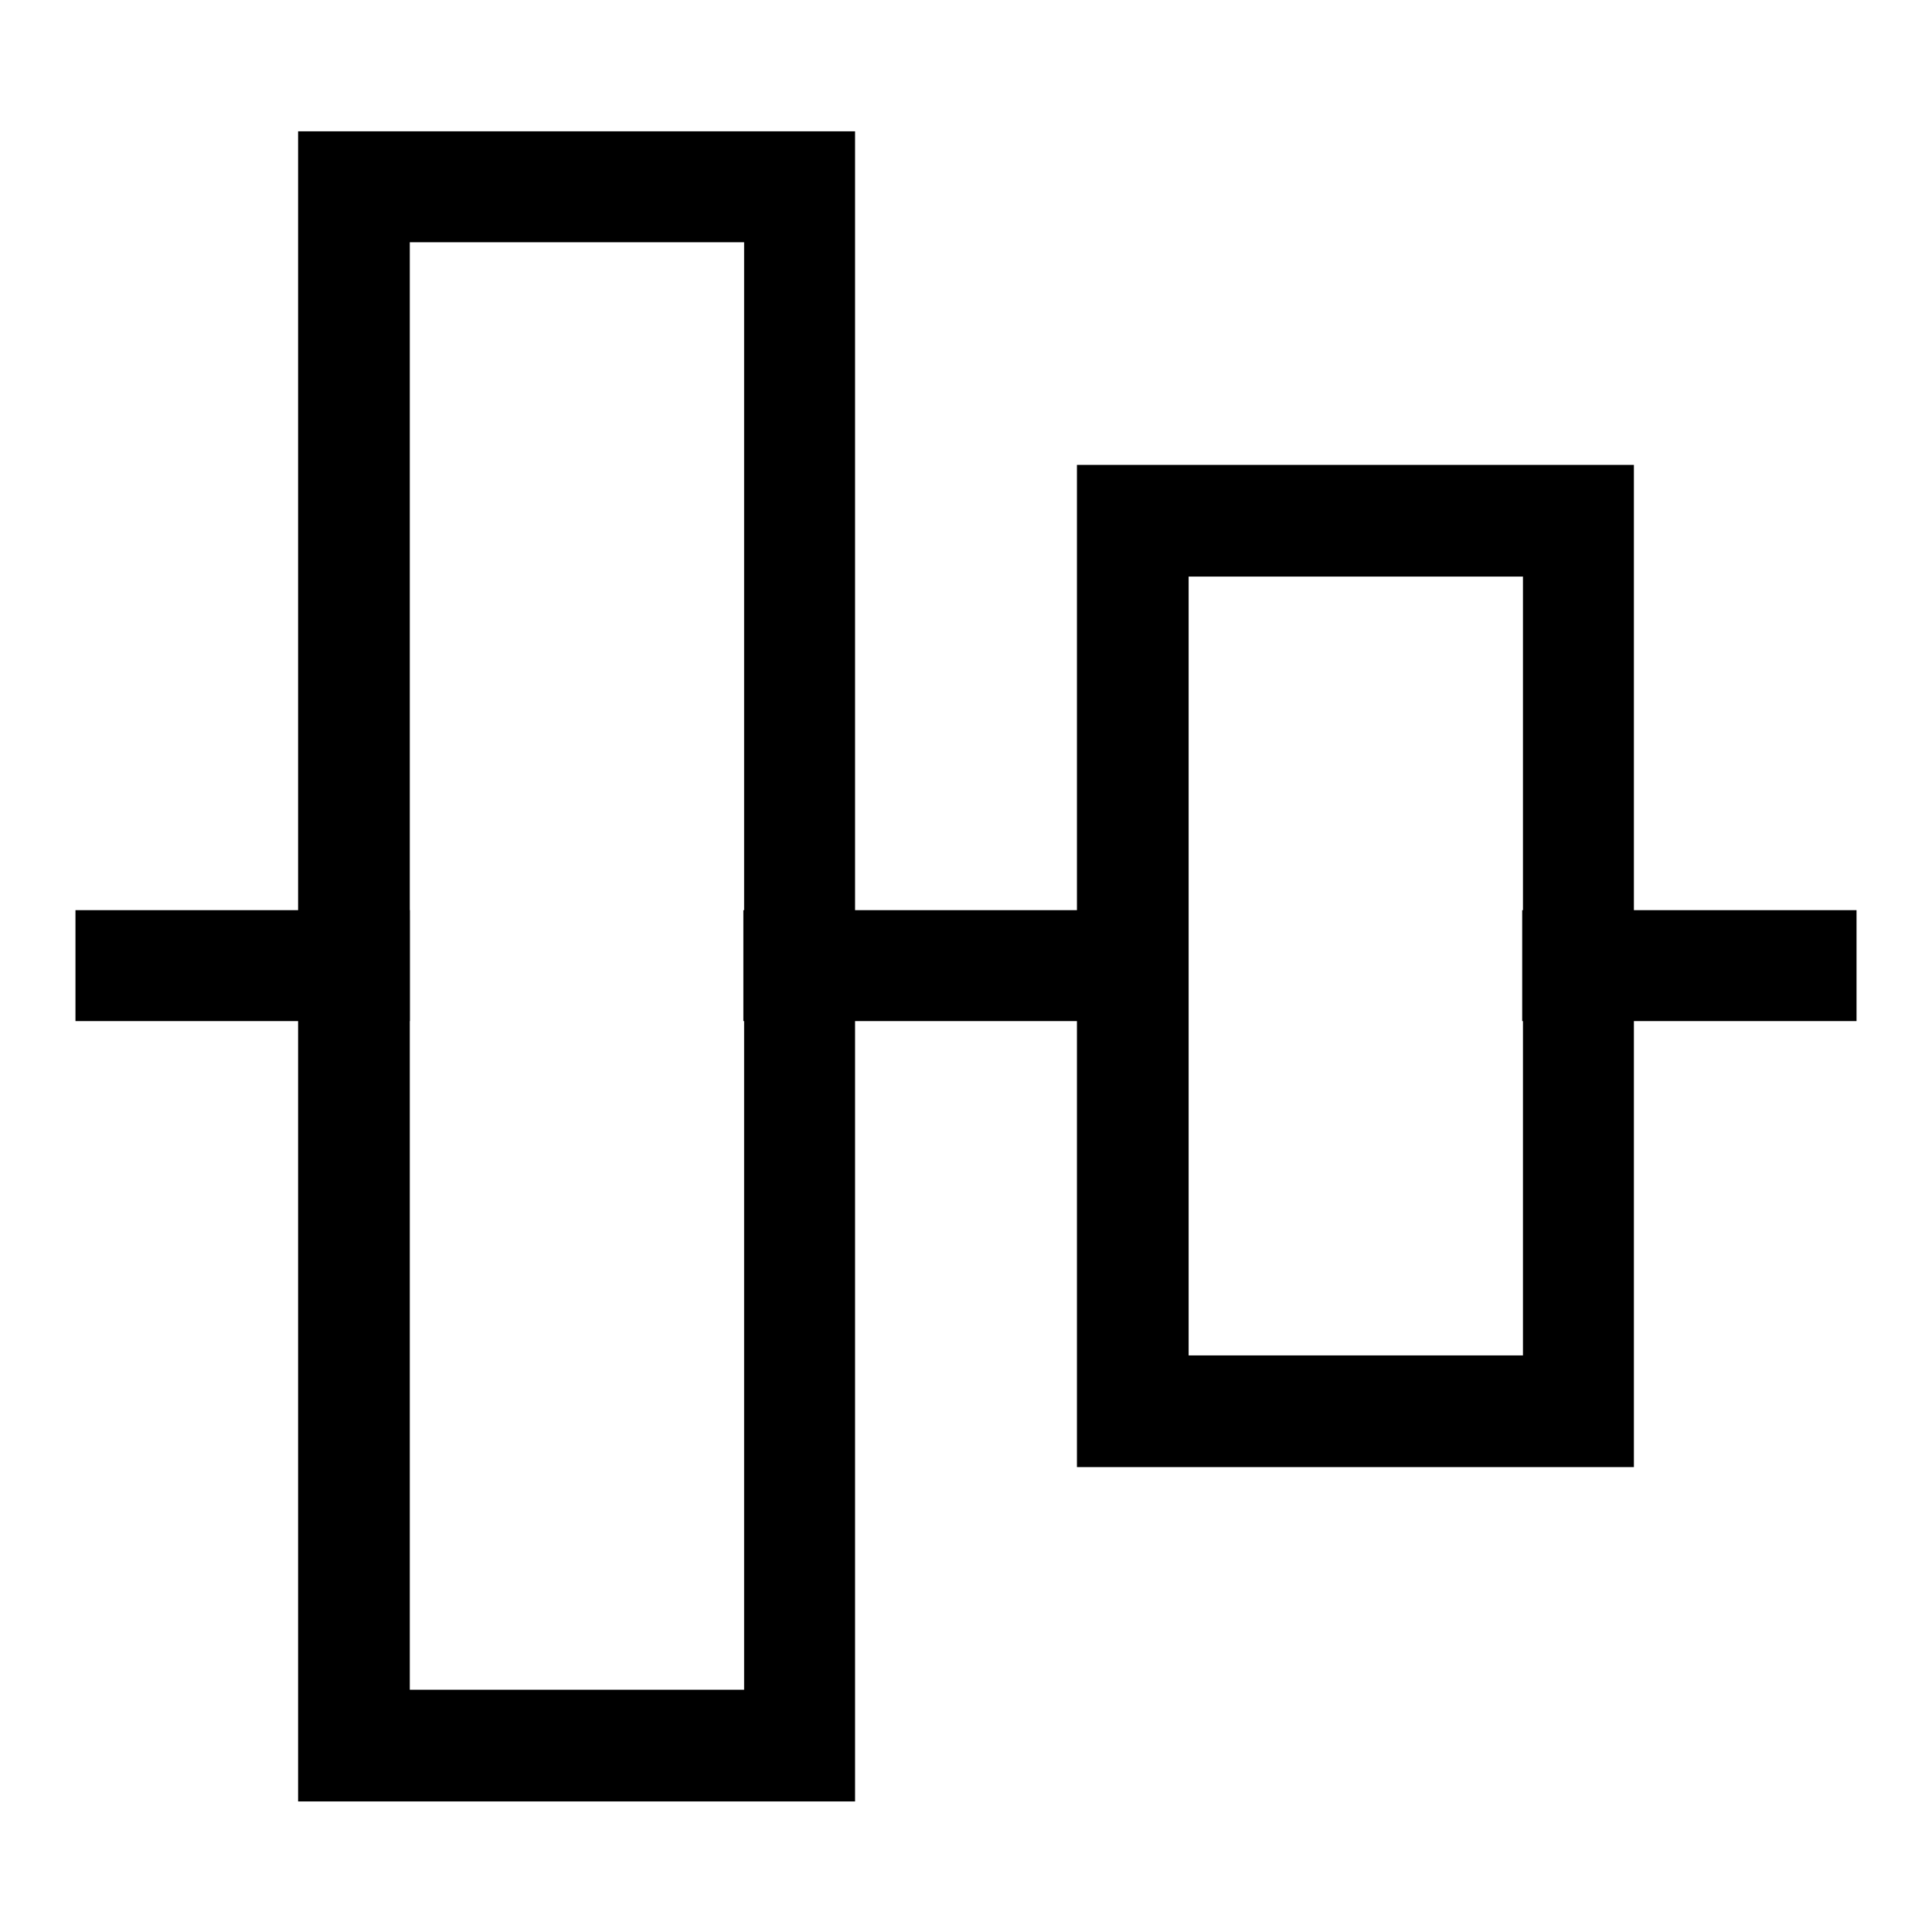
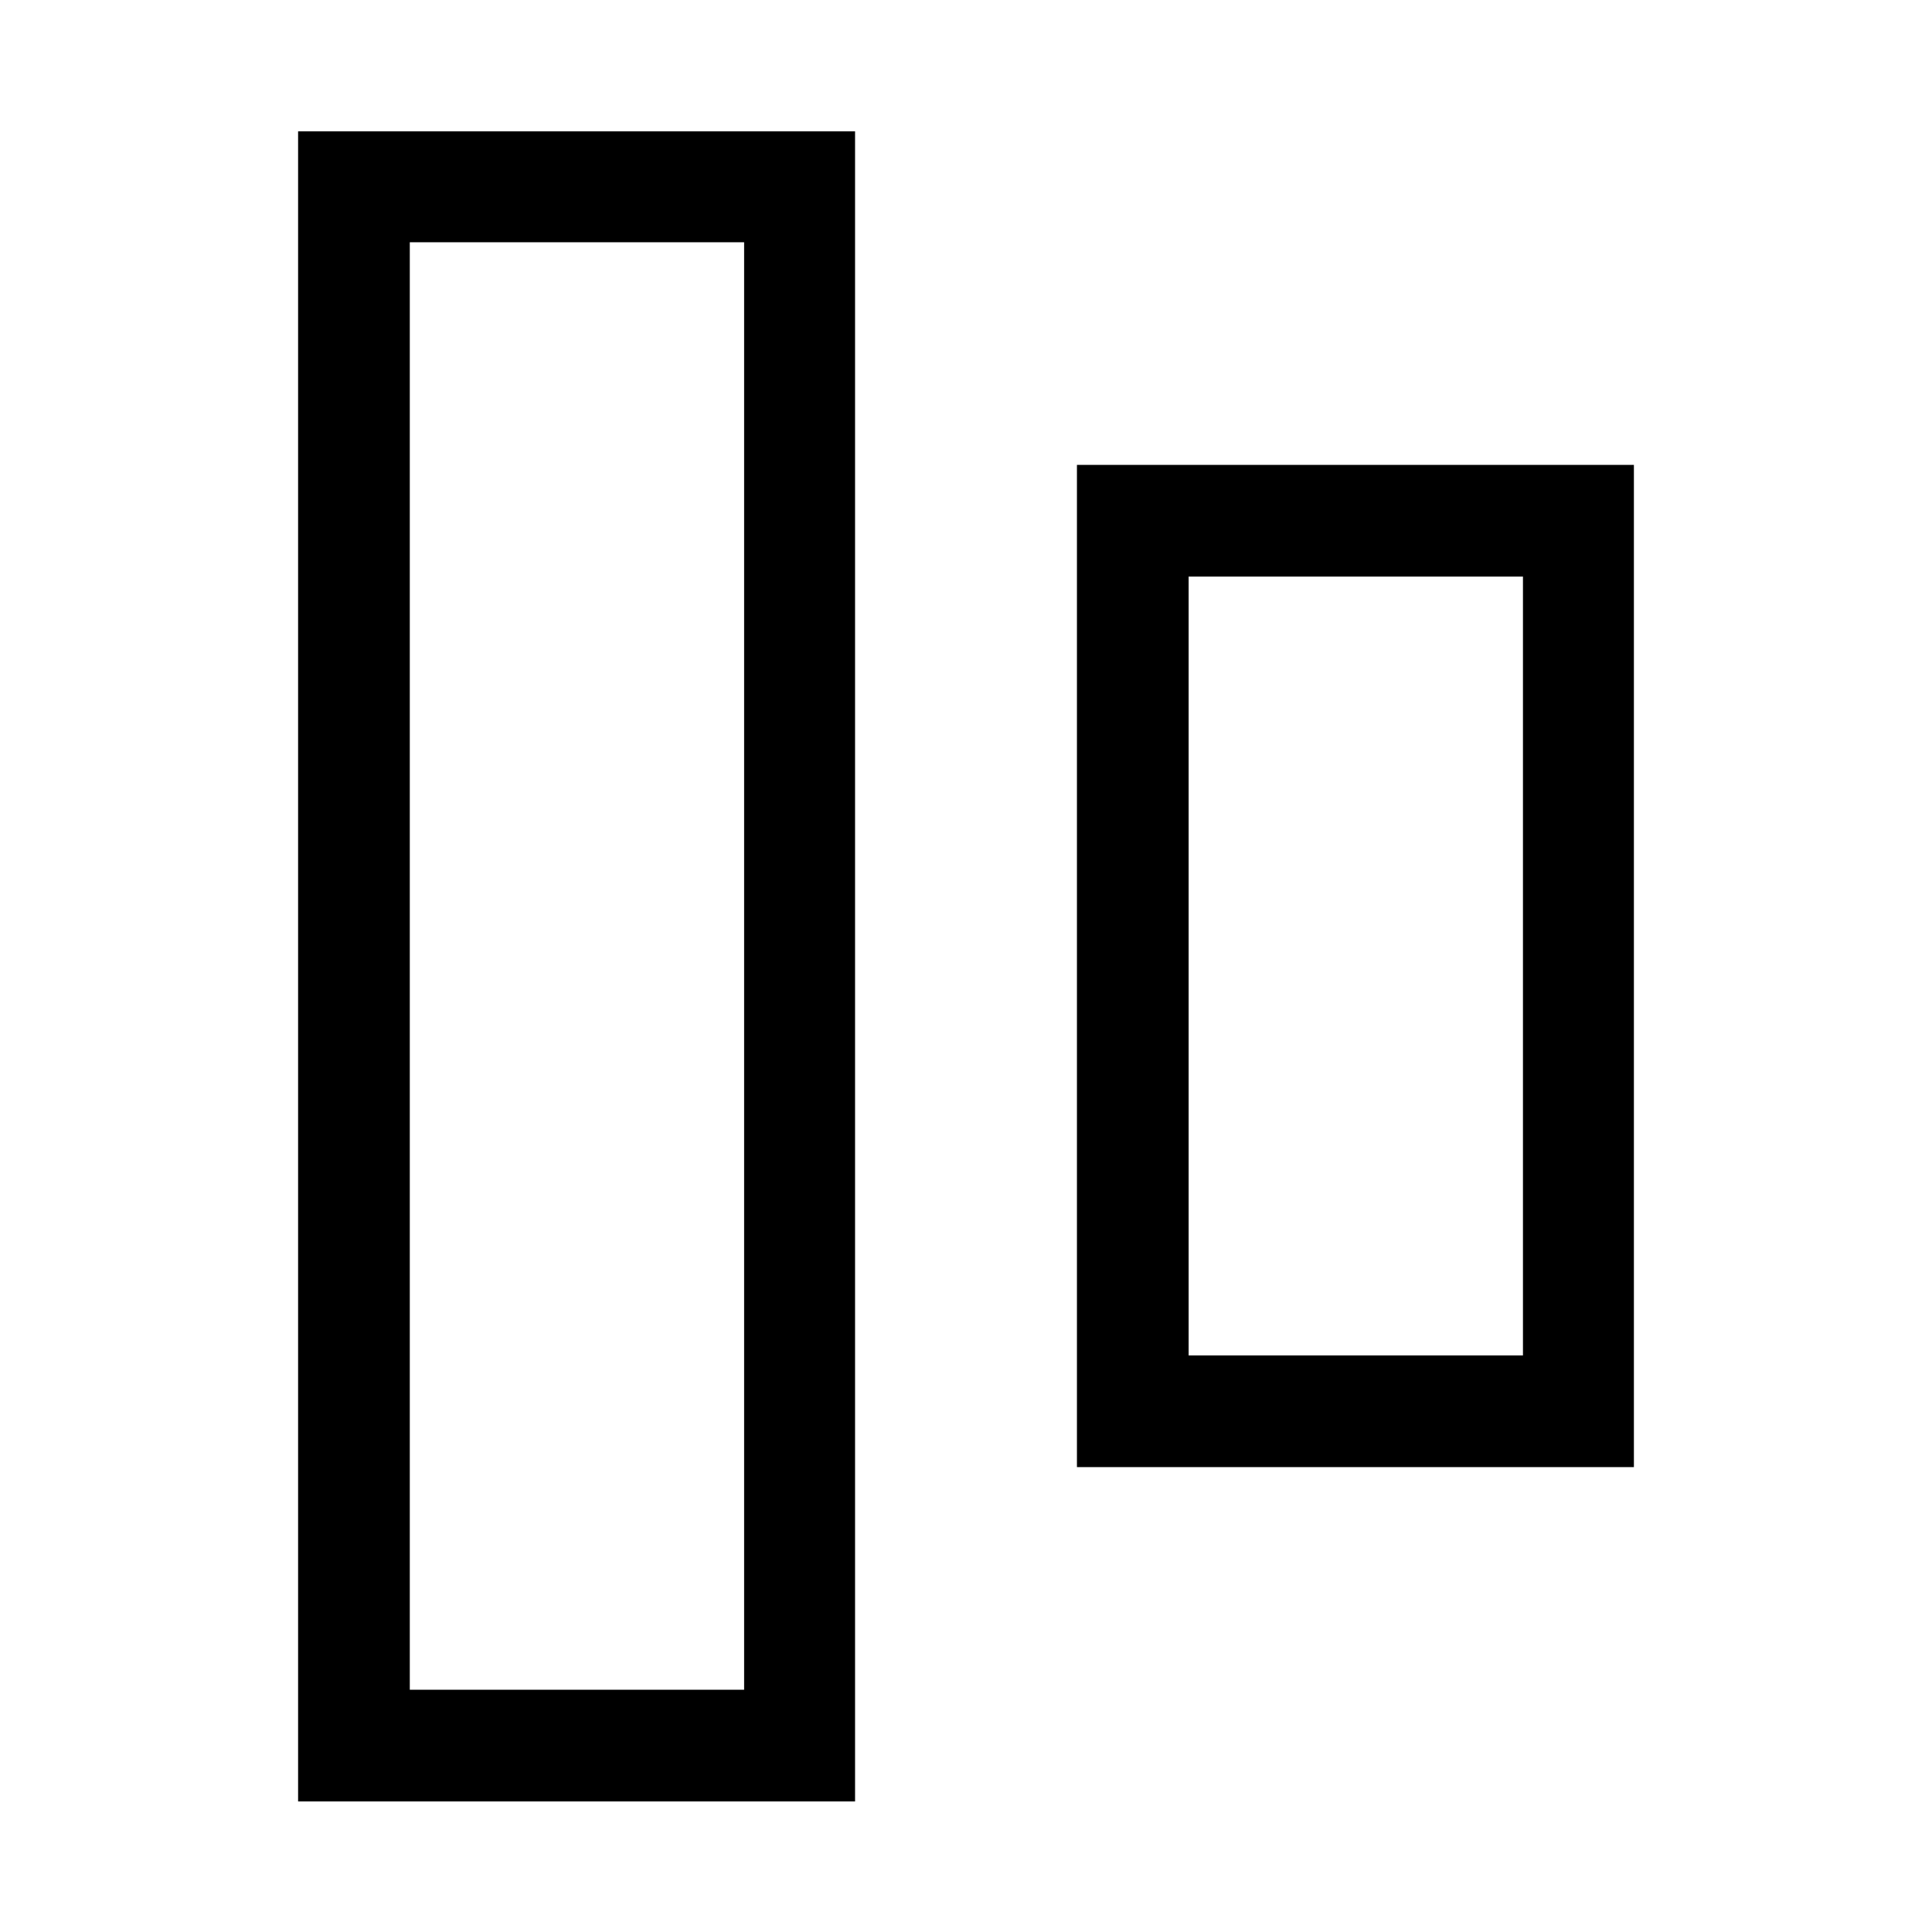
<svg xmlns="http://www.w3.org/2000/svg" version="1.1" x="0px" y="0px" viewBox="0 0 256 256" enable-background="new 0 0 256 256" xml:space="preserve">
  <g>
-     <path fill="#000000" d="M10,120.6h44.3v14.7H10V120.6z M98.5,120.6h44.3v14.7H98.5V120.6z M201.8,120.6H246v14.7h-44.3V120.6z" />
    <path fill="#000000" d="M113.3,17.4v221.3H39.5V17.4H113.3z M54.3,32.1v191.8h44.3V32.1H54.3z M216.5,61.6v132.8h-73.8V61.6H216.5z  M201.8,76.4h-44.3v103.2h44.3V76.4z" />
  </g>
</svg>